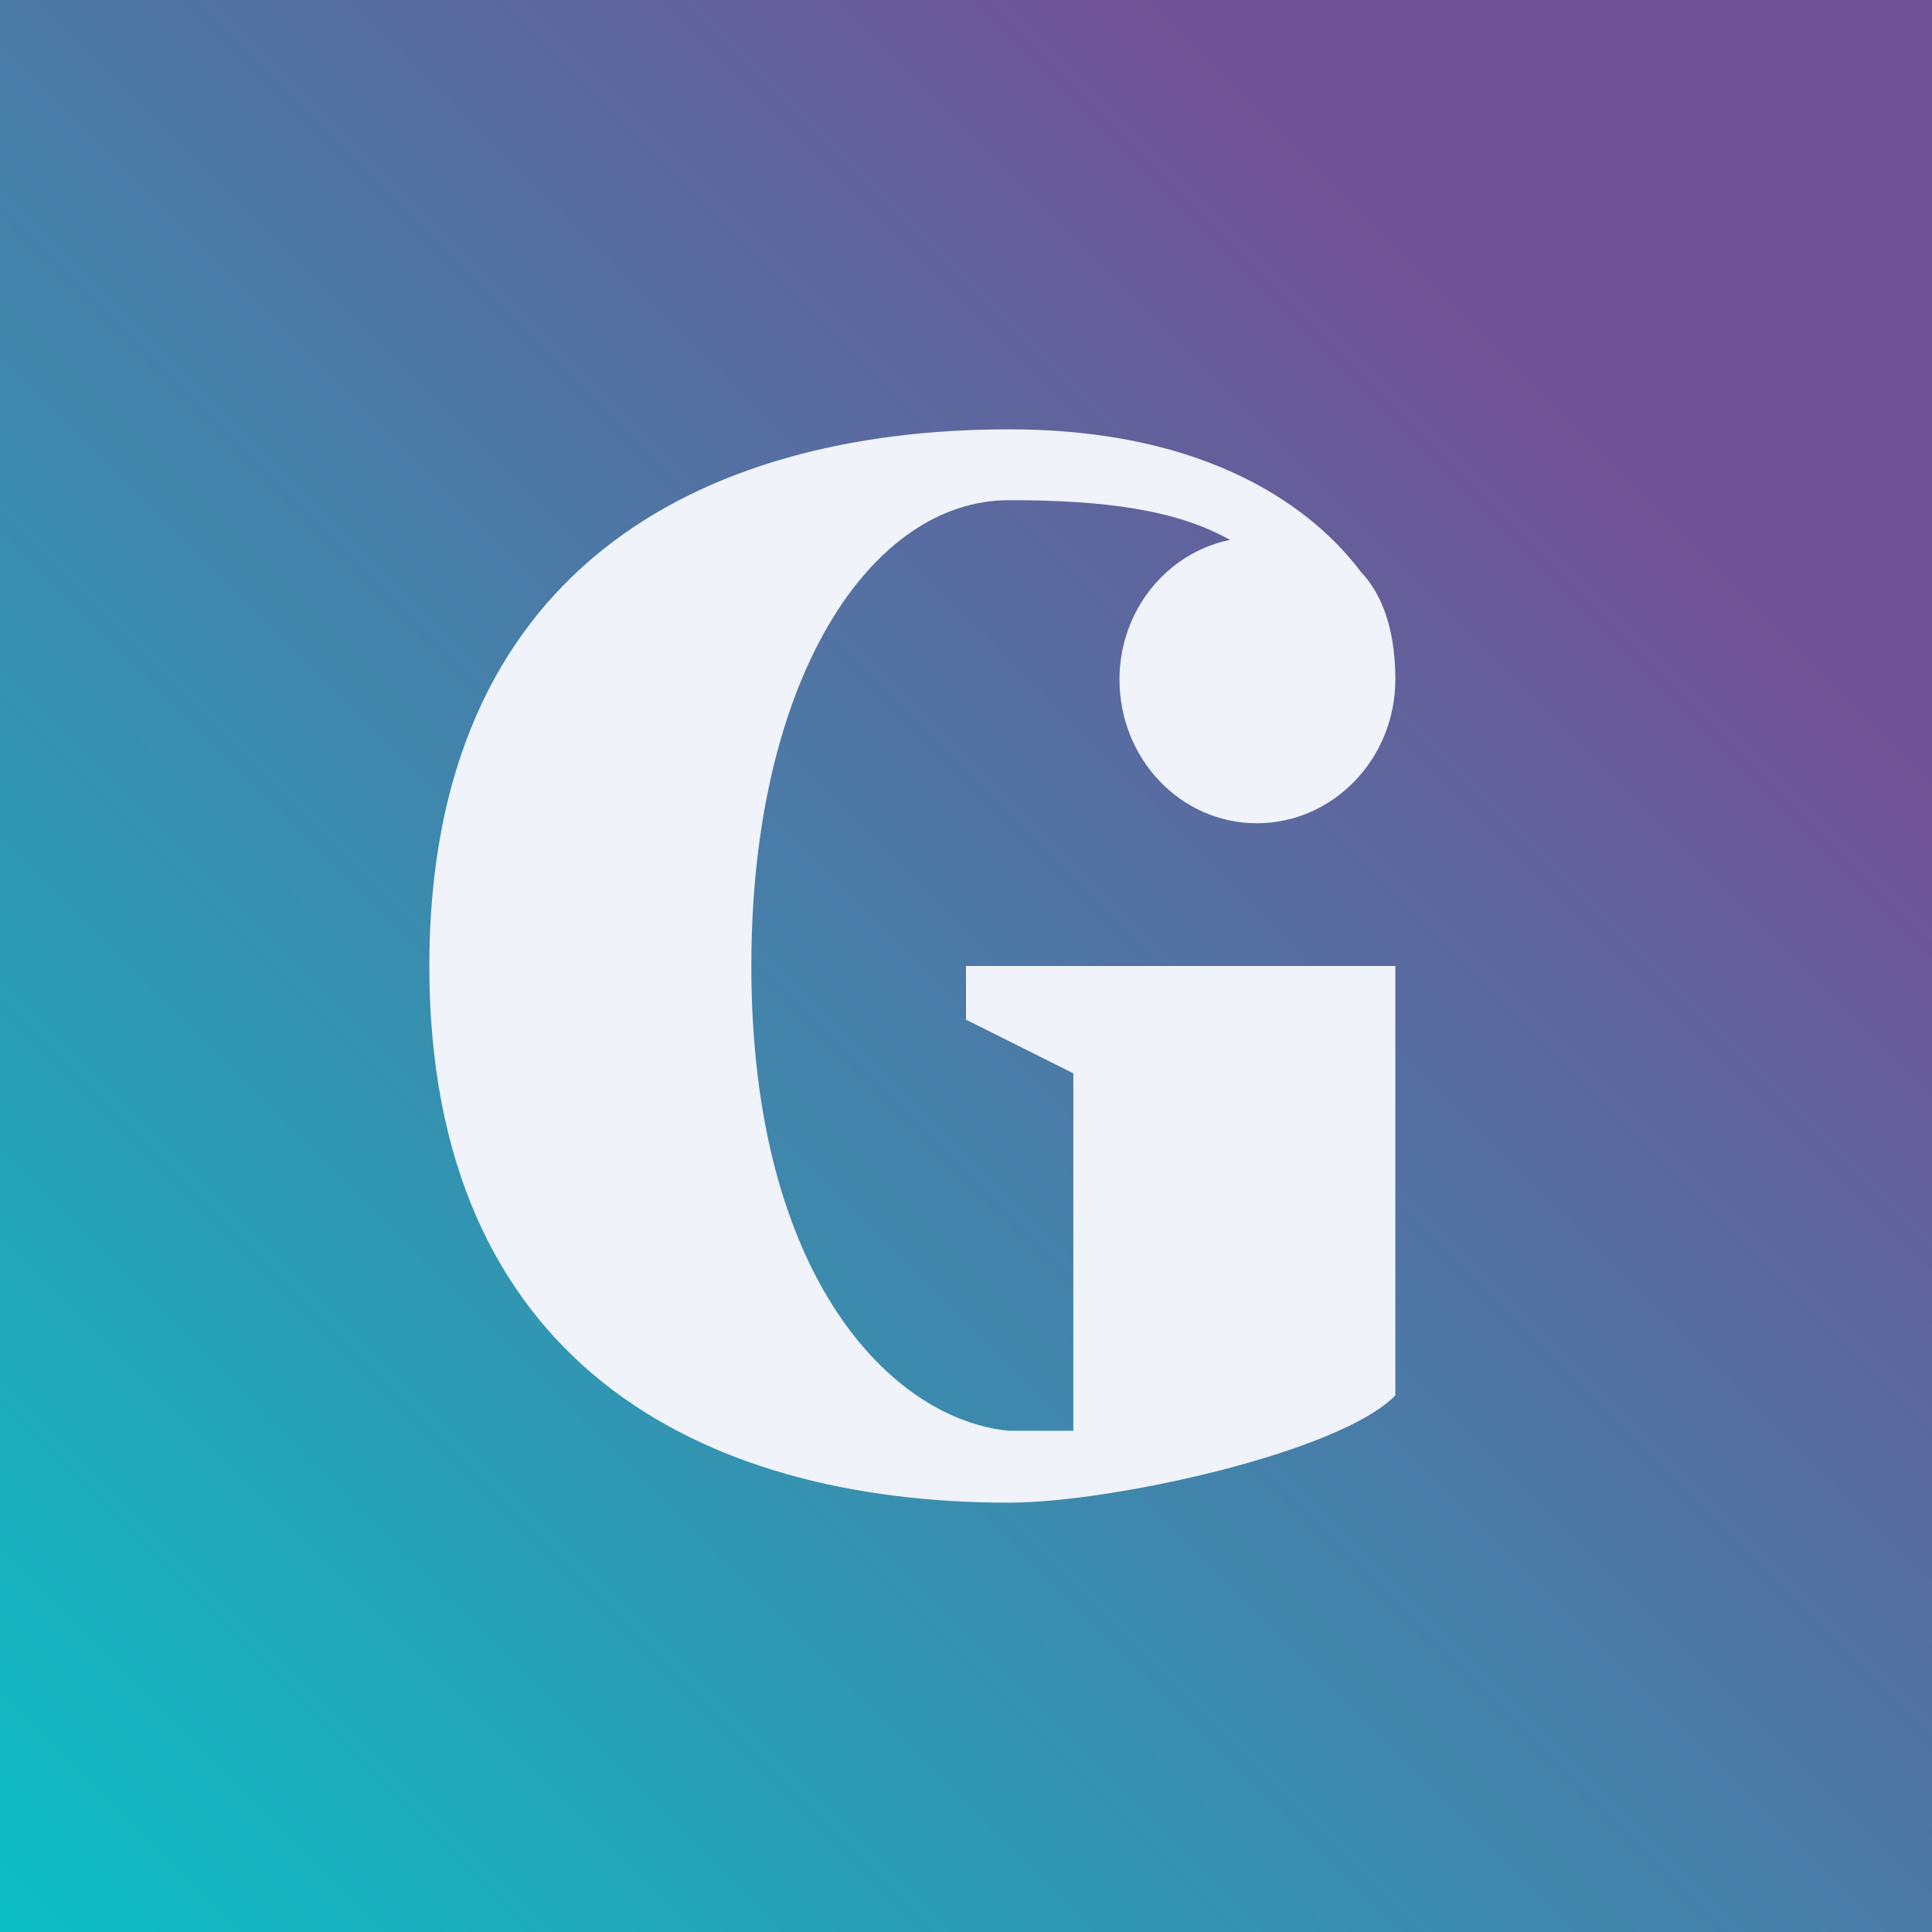
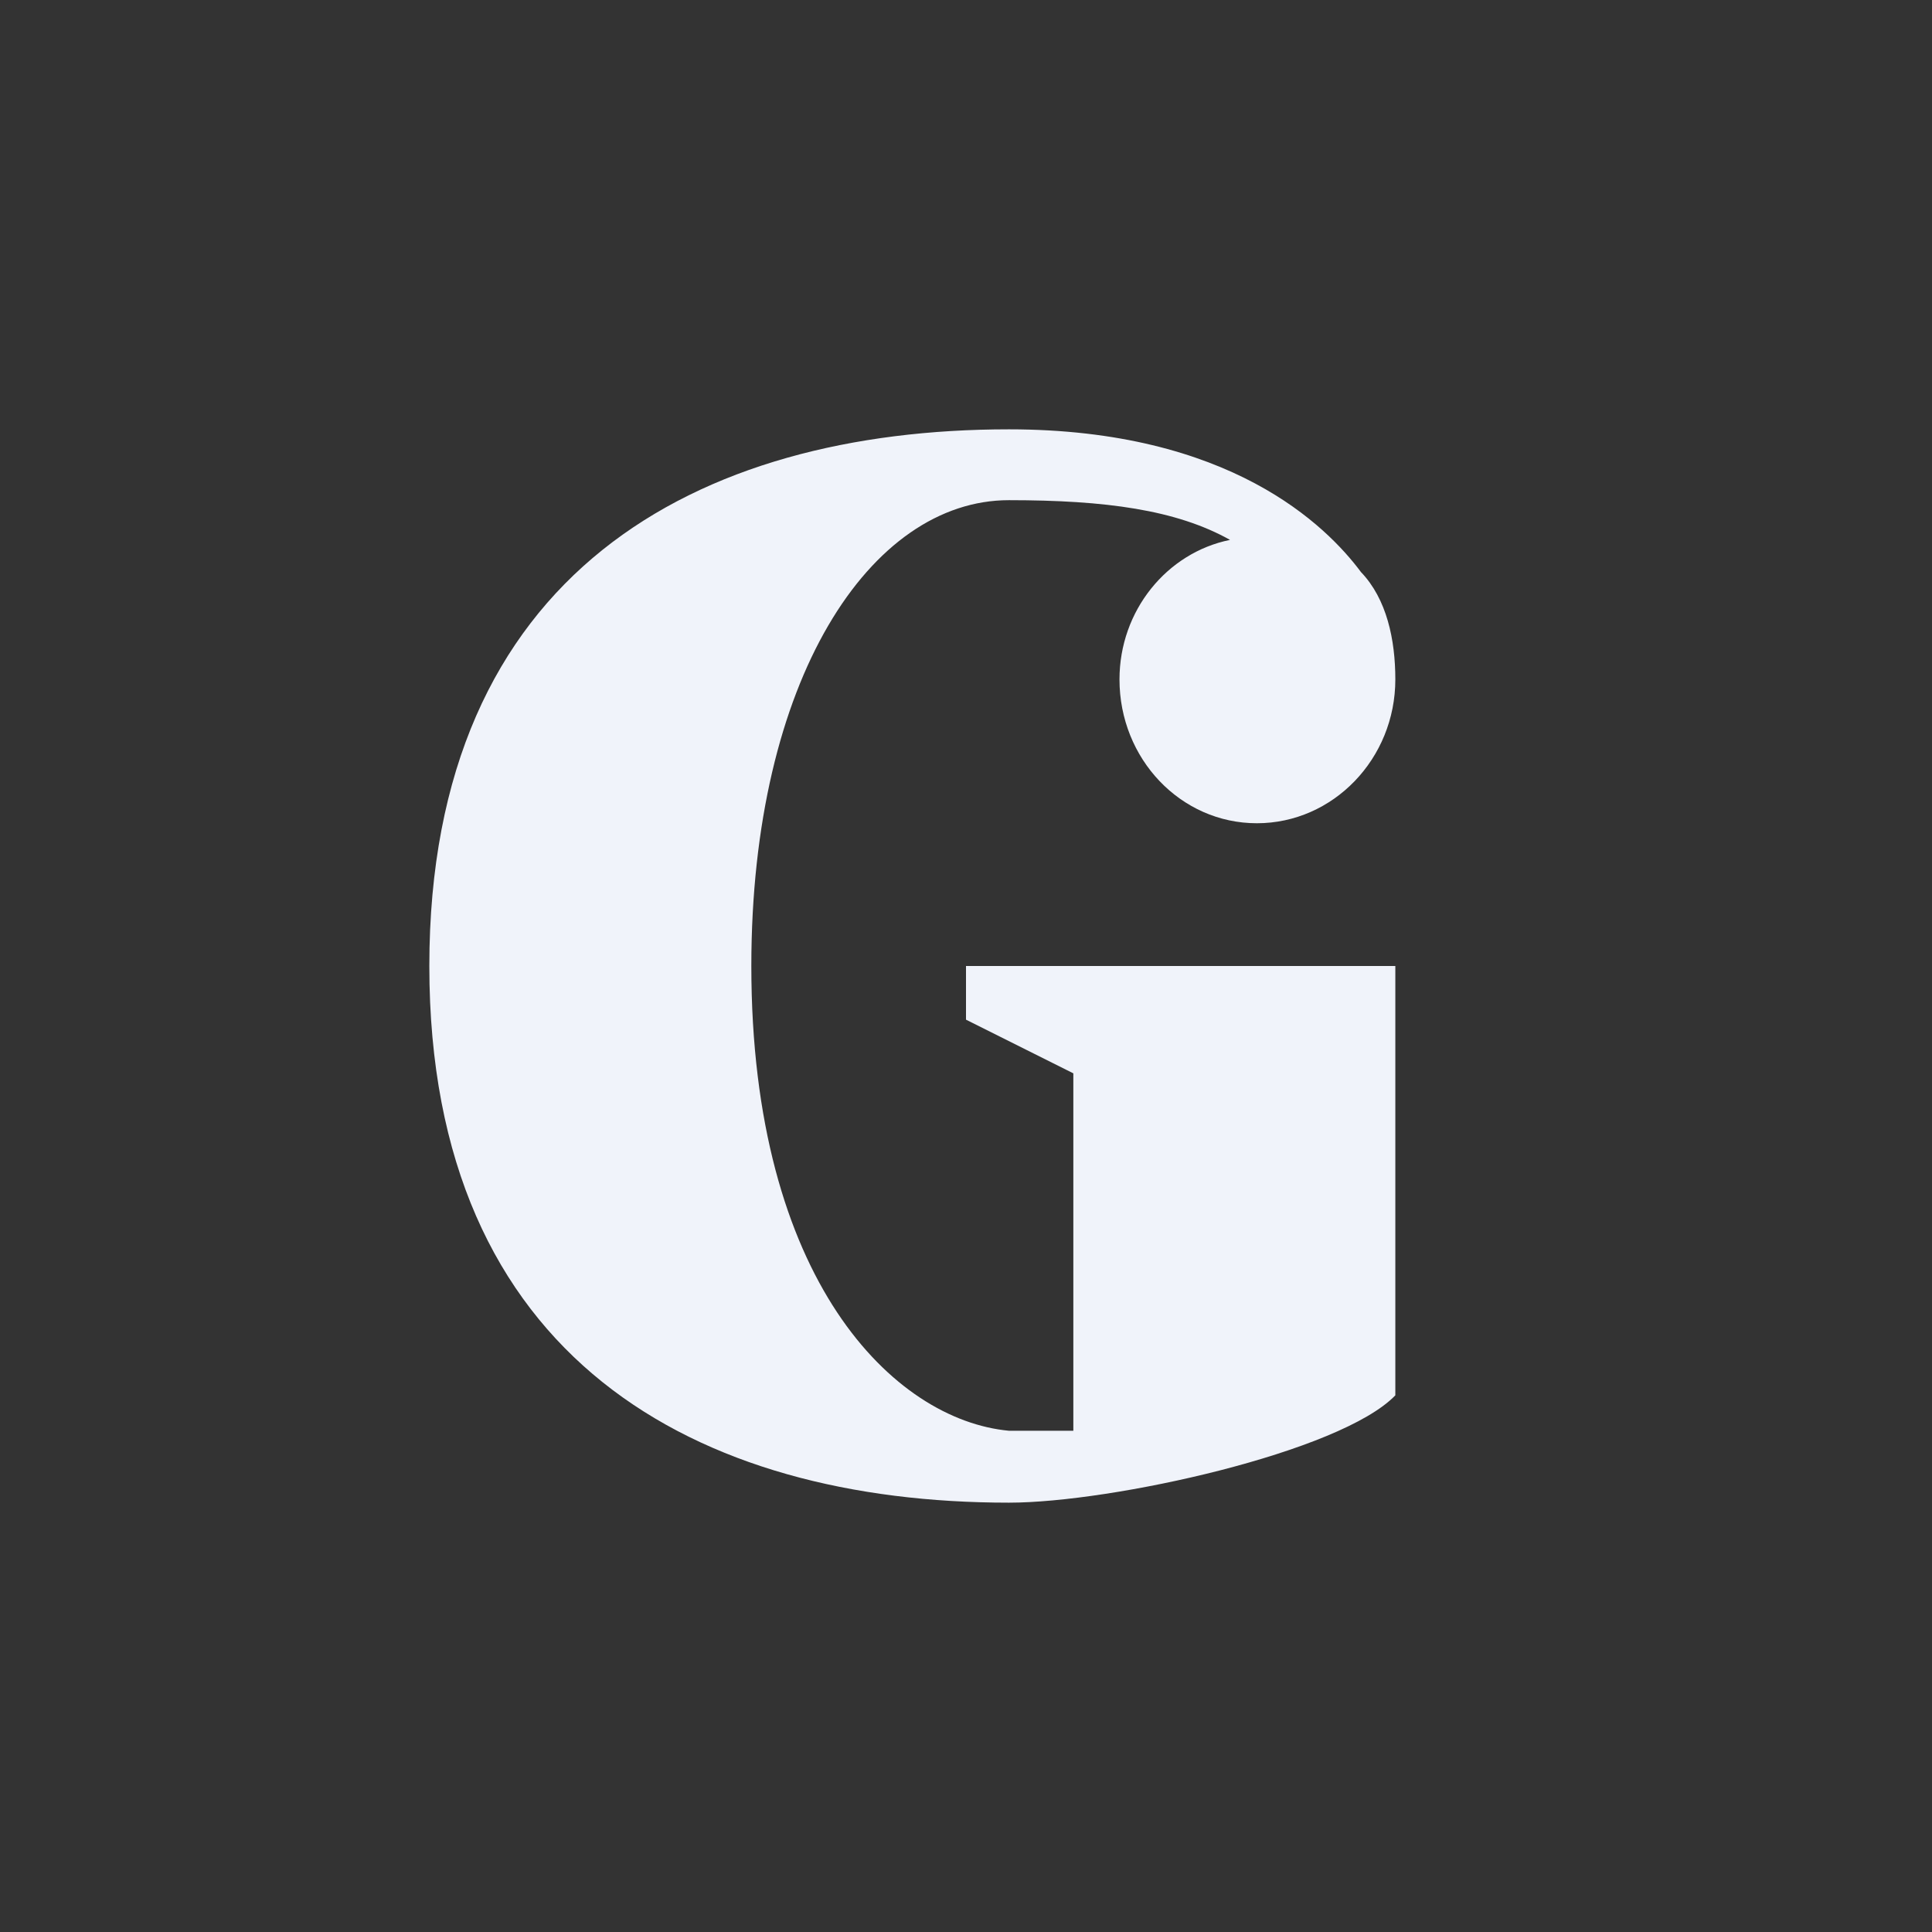
<svg xmlns="http://www.w3.org/2000/svg" width="18" height="18" viewBox="0 0 18 18">
  <rect x="0" y="0" width="18" height="18" fill="#333333" stroke="none" />
-   <path fill="url(#axkketgqm)" d="M0 0h18v18H0z" />
  <path d="M12.68 5.33C12.36 4.9 11.46 4 9.4 4 6.5 4 4 5.33 4 9s2.5 5 5.4 5c.96 0 3.09-.47 3.6-1V9H9v.5l1 .5v3.33h-.6C8.33 13.23 7 11.93 7 9c0-2.67 1.11-4.34 2.4-4.34.9 0 1.56.09 2.06.37-.59.12-1.03.66-1.03 1.3 0 .74.57 1.34 1.28 1.34.71 0 1.29-.6 1.29-1.34 0-.37-.08-.75-.32-1Z" fill="#F0F3FA" />
  <defs>
    <linearGradient id="axkketgqm" x1="18" y1="0" x2="0" y2="18" gradientUnits="userSpaceOnUse">
      <stop offset=".2" stop-color="#715195" />
      <stop offset="1" stop-color="#0CBEC4" />
    </linearGradient>
  </defs>
</svg>